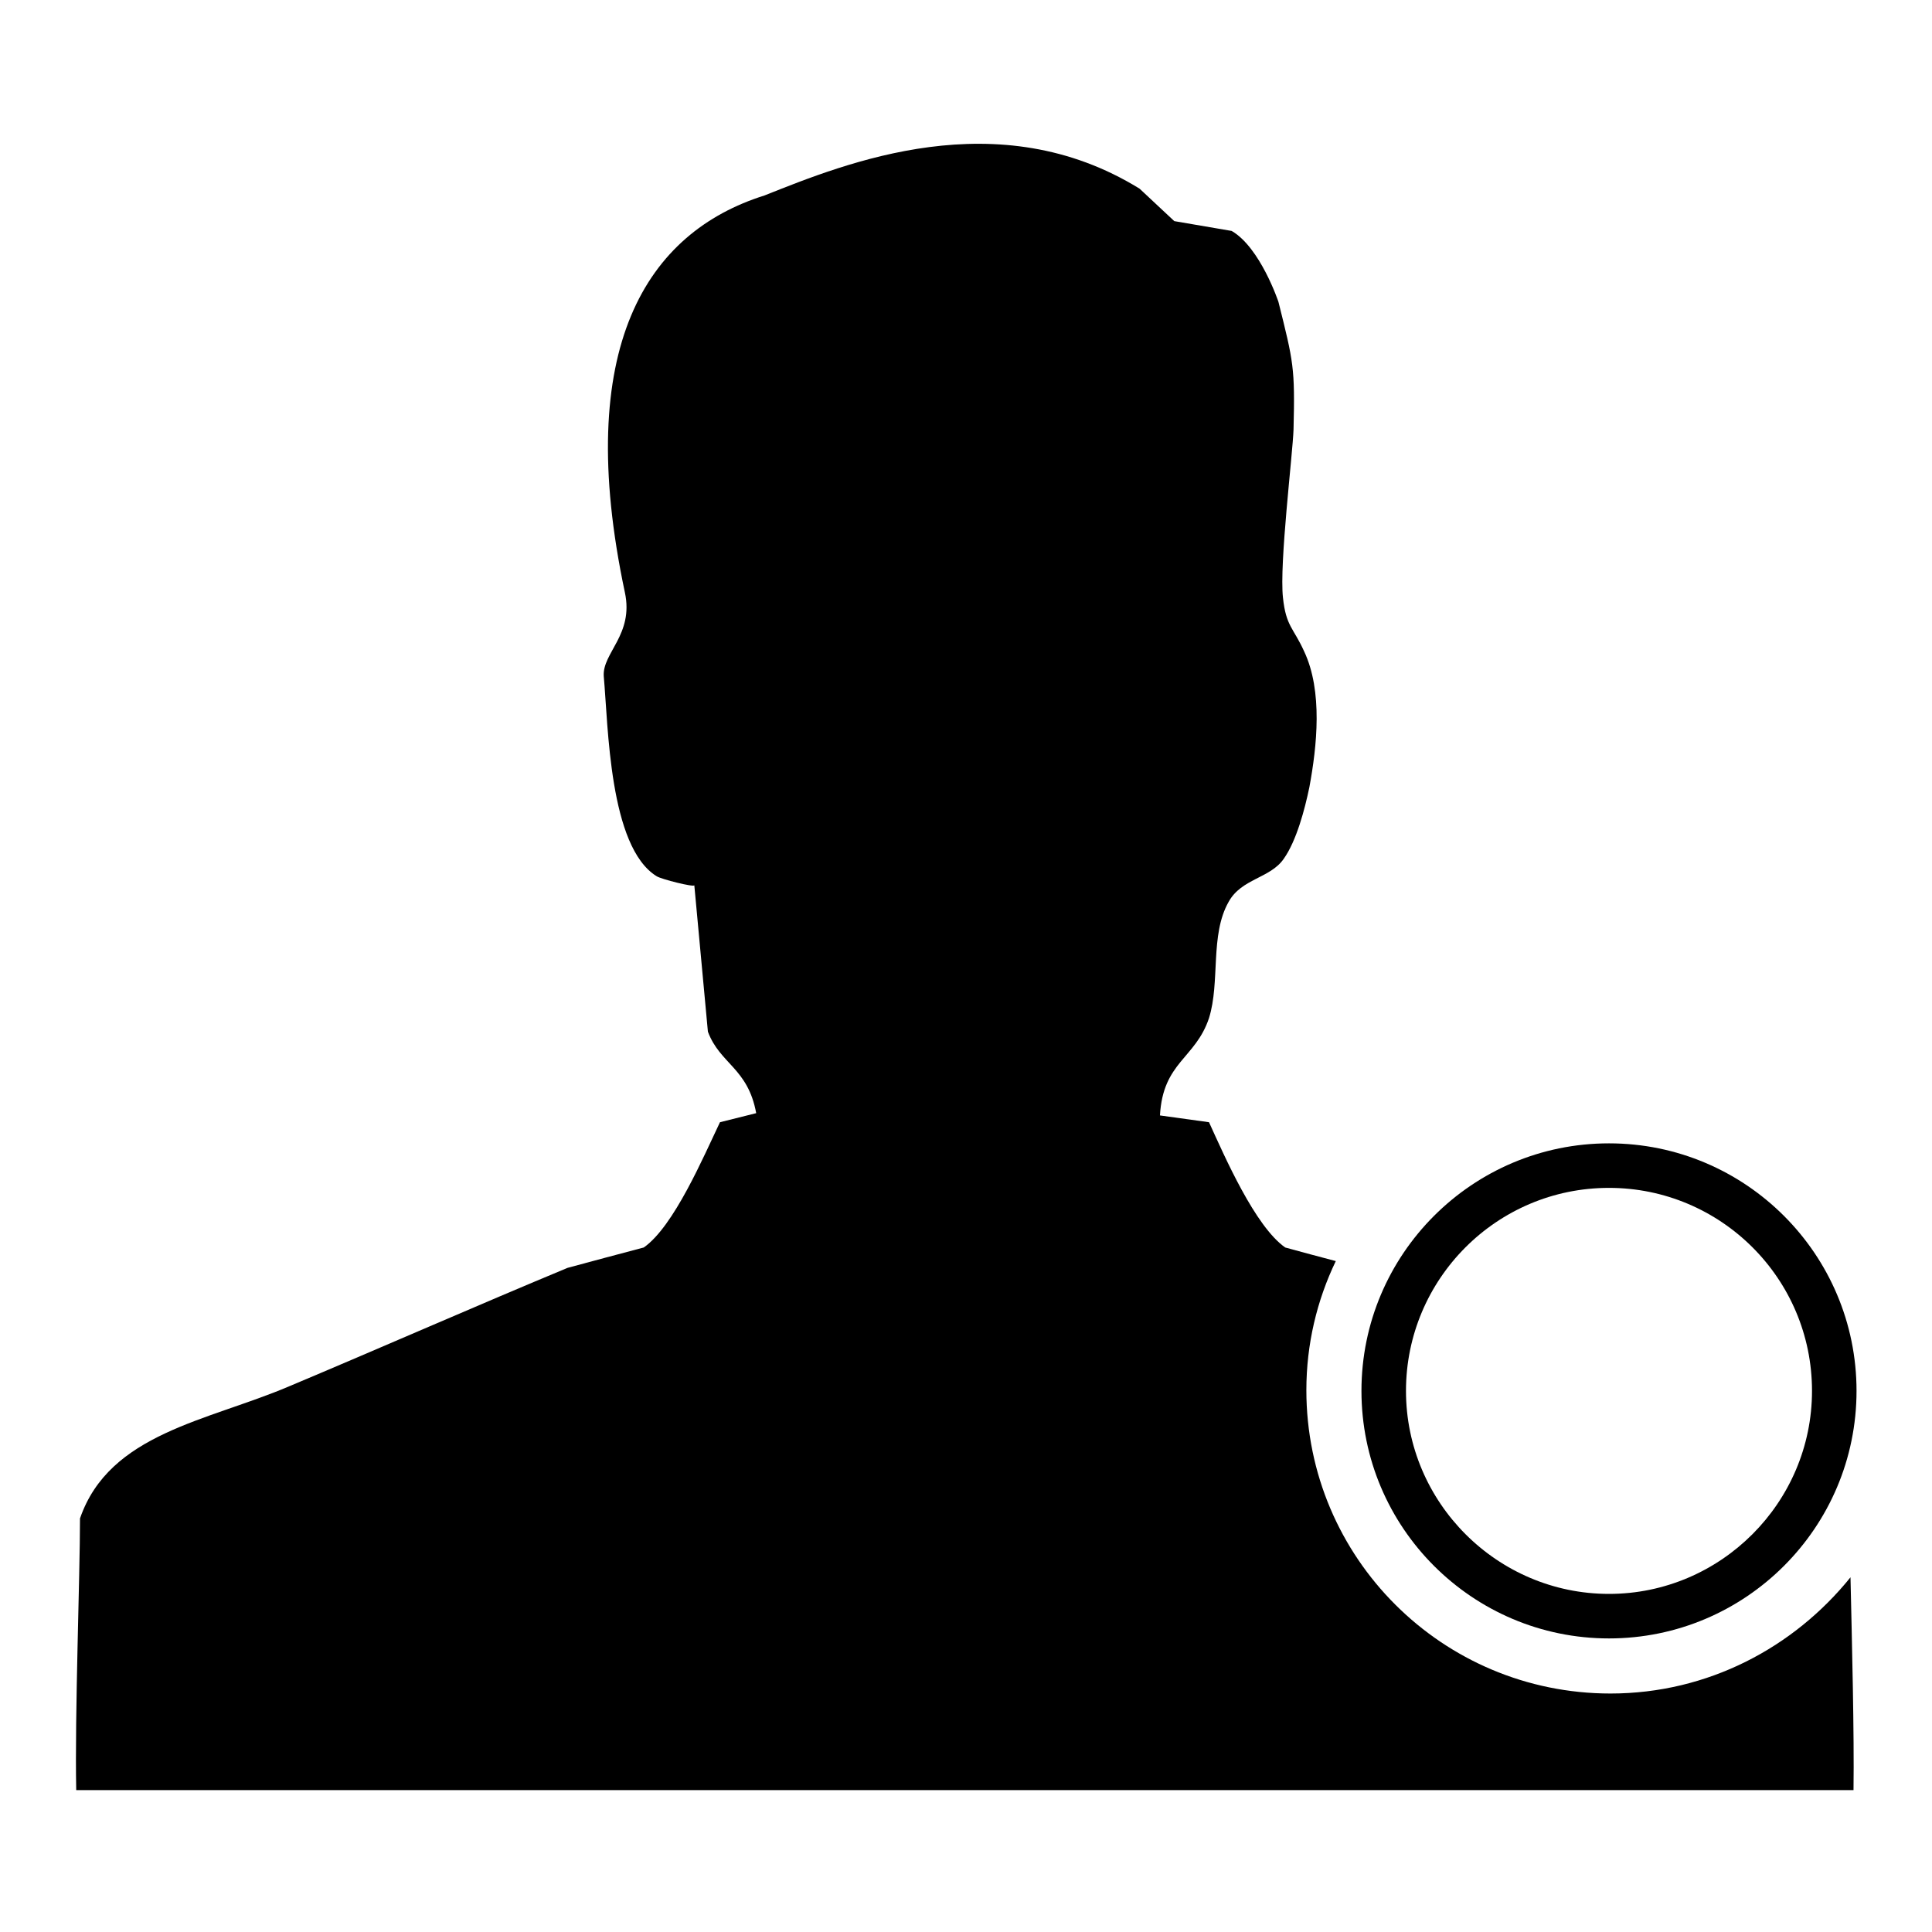
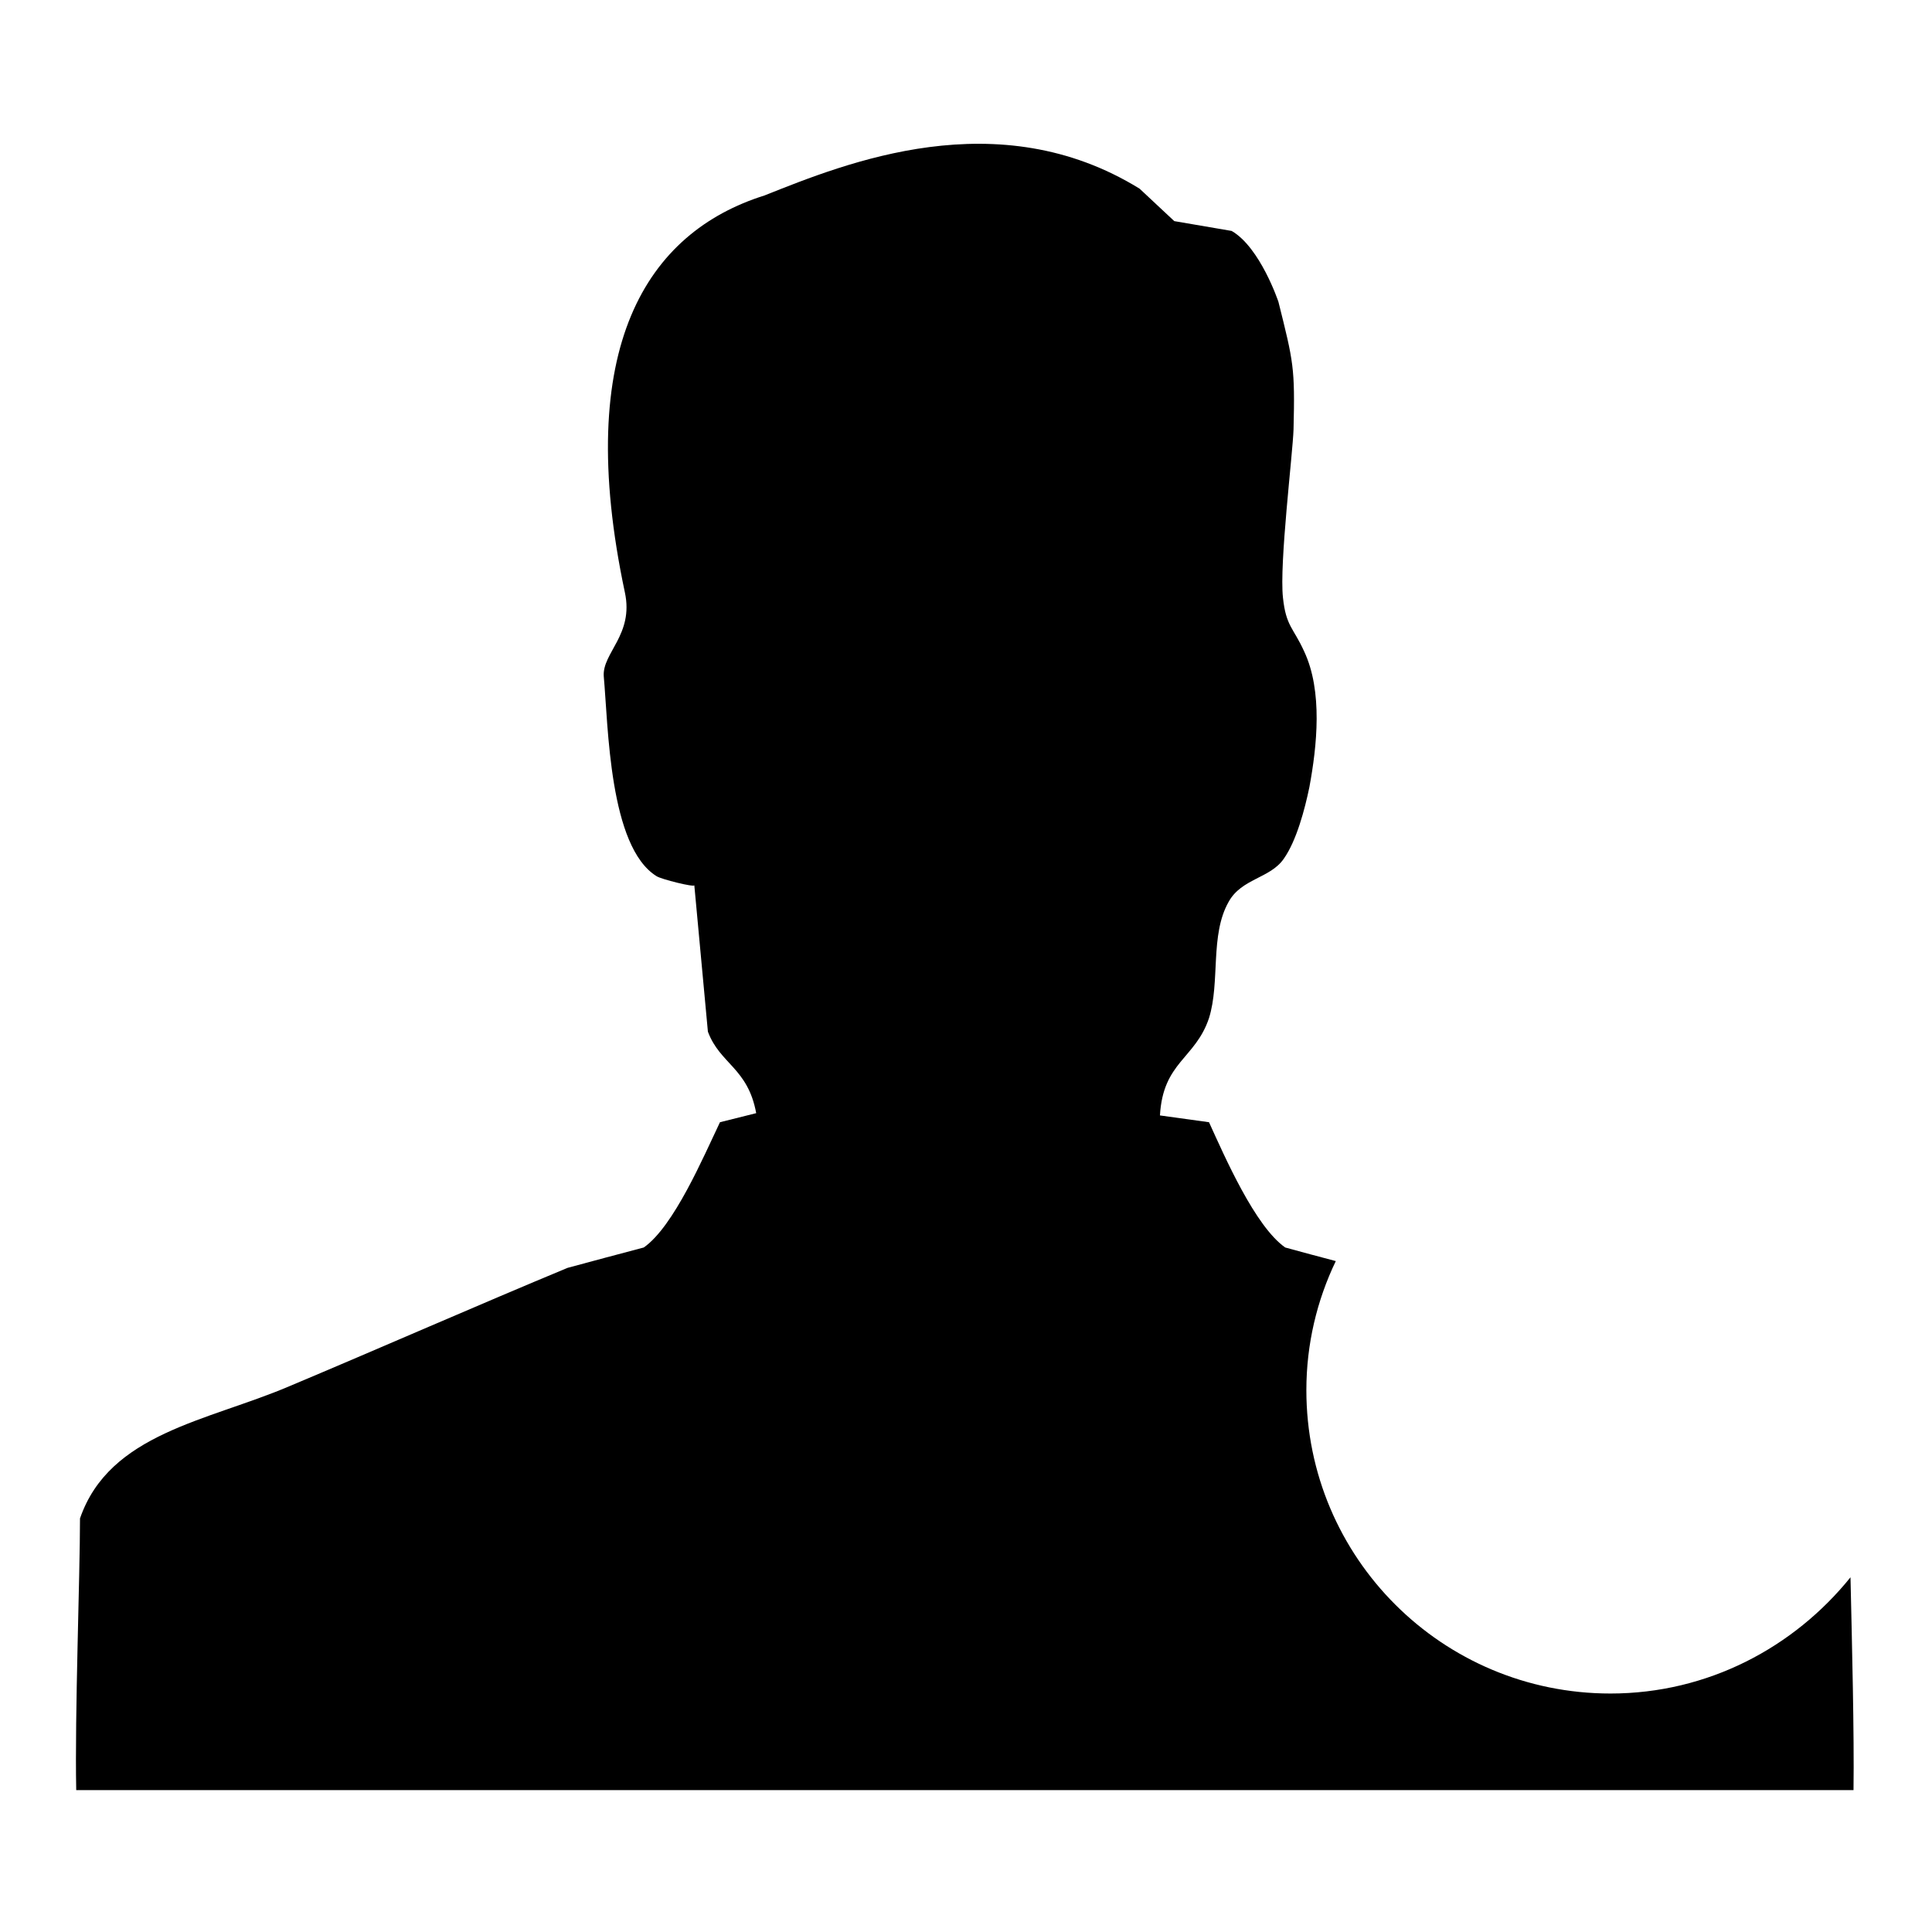
<svg xmlns="http://www.w3.org/2000/svg" version="1.1" x="0px" y="0px" viewBox="0 0 256 256" enable-background="new 0 0 256 256" xml:space="preserve">
  <g>
    <g>
      <path fill="#000000" d="M213.4,224.4c-22.3,0-40.3-18-40.3-40.2c0-6.1,1.4-11.9,3.9-17.1c-2.3-0.6-4.5-1.2-6.7-1.8c-4-2.8-8-12-10.1-16.6c-2.1-0.3-4.3-0.6-6.5-0.9c0.4-7.1,4.7-7.5,6.5-12.9c1.5-4.8,0.1-11,2.6-15.4c1.7-3.1,5.5-3.1,7.3-5.7c1.7-2.4,2.8-6.6,3.4-9.5c1-5.4,1.8-12.7-0.7-18c-1.4-3.1-2.4-3.3-2.8-7.1c-0.5-4.5,1.3-19.1,1.4-22.3c0.2-8.2,0-8.9-2-16.9c0,0-2.4-7.2-6.2-9.4l-7.6-1.3l-4.6-4.3c-18.8-11.6-38.9-3.4-49.7,0.9C85.7,30.8,75.9,46,82.8,78.5c1.2,5.6-3,8-2.8,11.1c0.6,6.6,0.7,22.6,7,26.5c0.6,0.4,5,1.5,5,1.2c0.6,6.5,1.2,12.9,1.8,19.4c1.6,4.3,5.3,4.8,6.4,10.8l-4.8,1.2c-2.2,4.6-6.1,13.8-10.1,16.6c-3.4,0.9-6.8,1.8-10.1,2.7c-11.8,4.9-25,10.7-36.9,15.7c-10.8,4.6-23.8,6.2-27.7,17.5c0,7.7-0.7,25.9-0.5,36h235.5c0.1-7.5-0.2-19.4-0.4-28.2C237.7,218.3,226.3,224.4,213.4,224.4z" />
-       <path fill="#000000" d="M213.2,217.1c-18.1,0-32.8-14.7-32.8-32.8c0-18.1,14.7-32.8,32.8-32.8c18.1,0,32.8,14.7,32.8,32.8C246,202.4,231.3,217.1,213.2,217.1z M213.2,157.4c-14.9,0-26.9,12.1-26.9,26.9c0,14.8,12.1,26.9,26.9,26.9s26.9-12.1,26.9-26.9C240.1,169.4,228,157.4,213.2,157.4z" />
    </g>
  </g>
</svg>